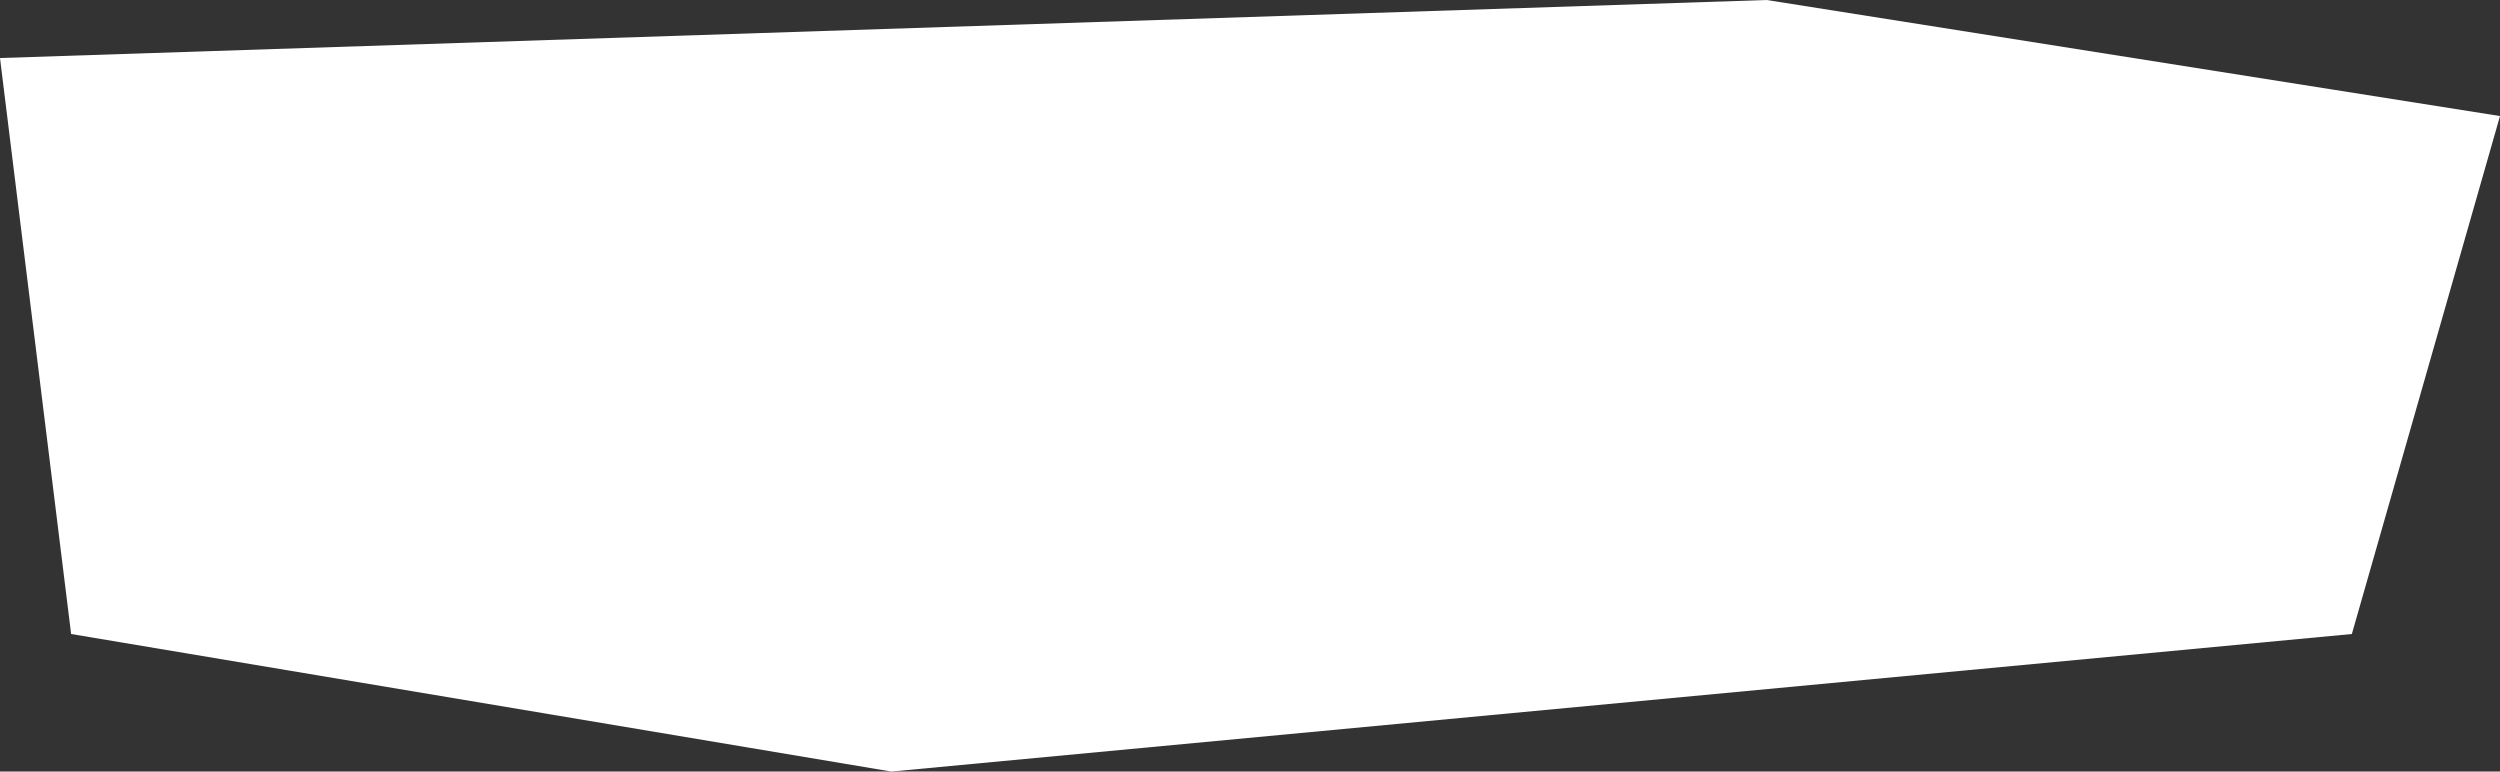
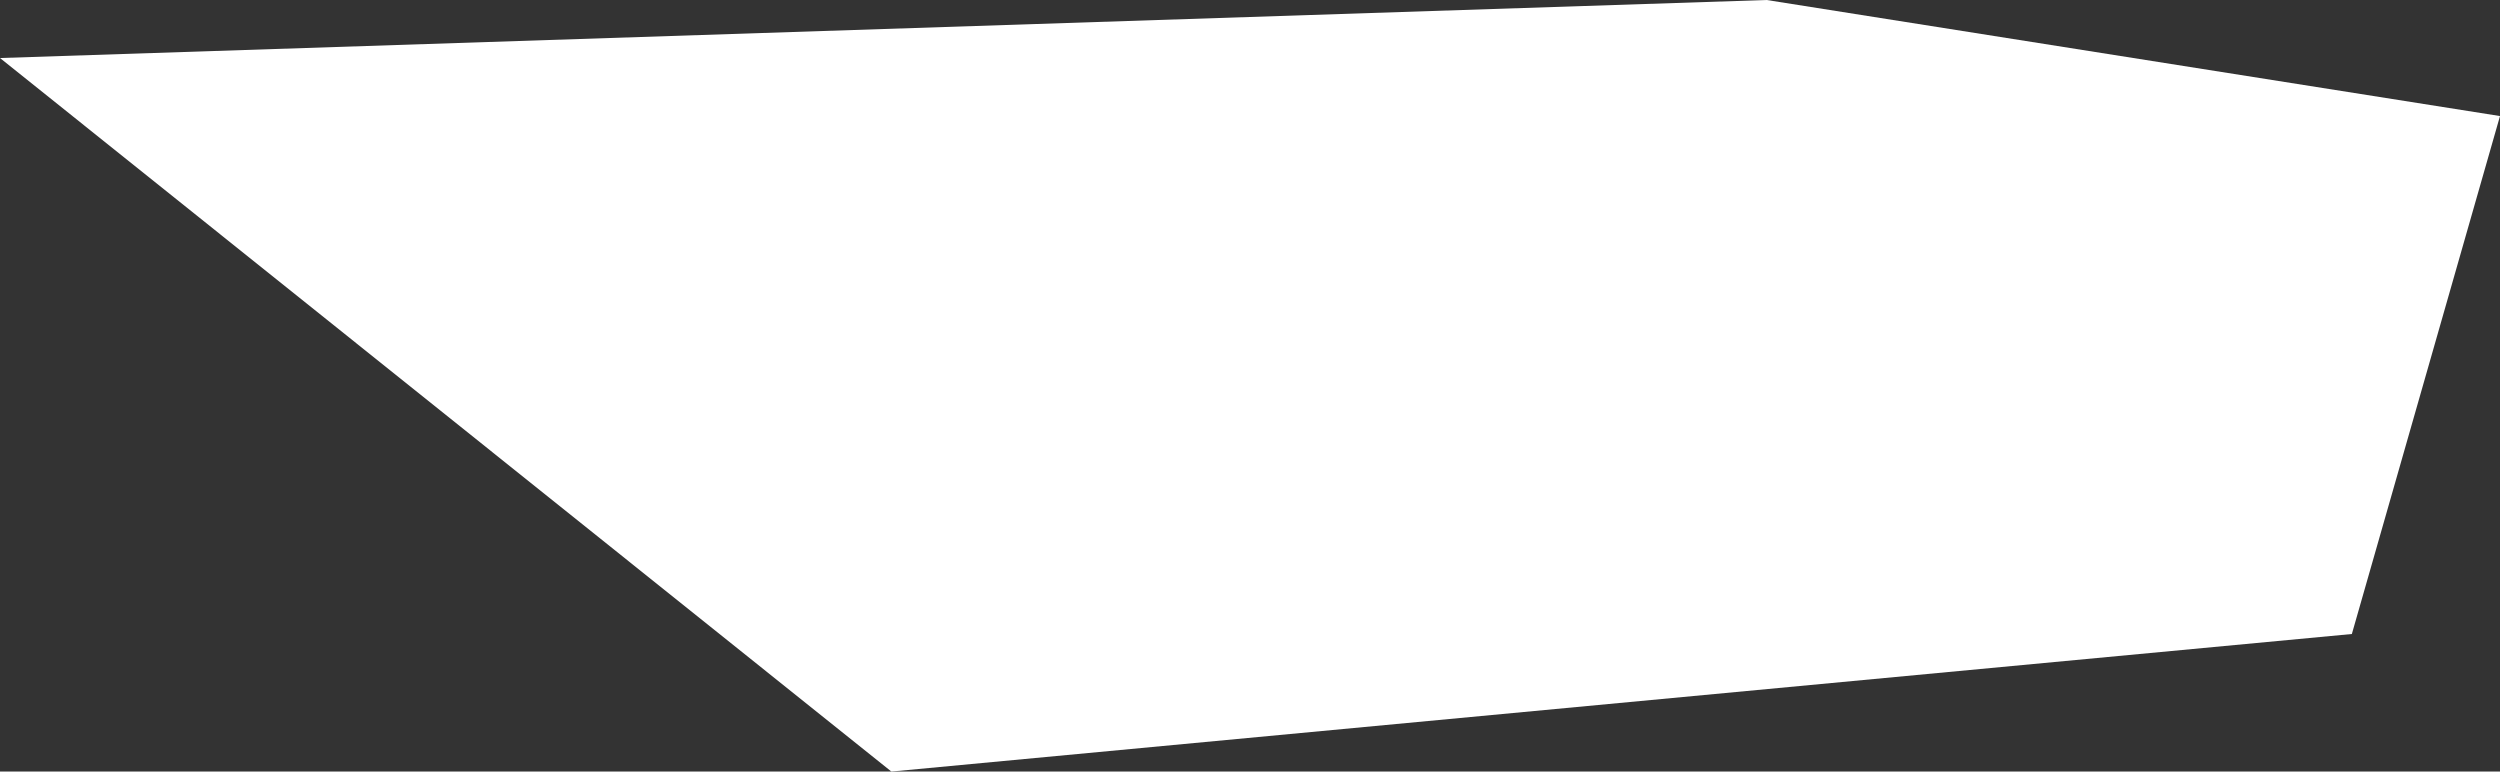
<svg xmlns="http://www.w3.org/2000/svg" width="580" height="179" viewBox="0 0 580 179" fill="none">
  <rect x="0" y="0" width="580" height="179" fill="#333333" stroke="none" />
-   <path d="M409.867 0L0 13.462L16.5 147.089L206.795 179L545.63 147.089L580 26.925L409.867 0Z" fill="white" />
+   <path d="M409.867 0L0 13.462L206.795 179L545.63 147.089L580 26.925L409.867 0Z" fill="white" />
</svg>